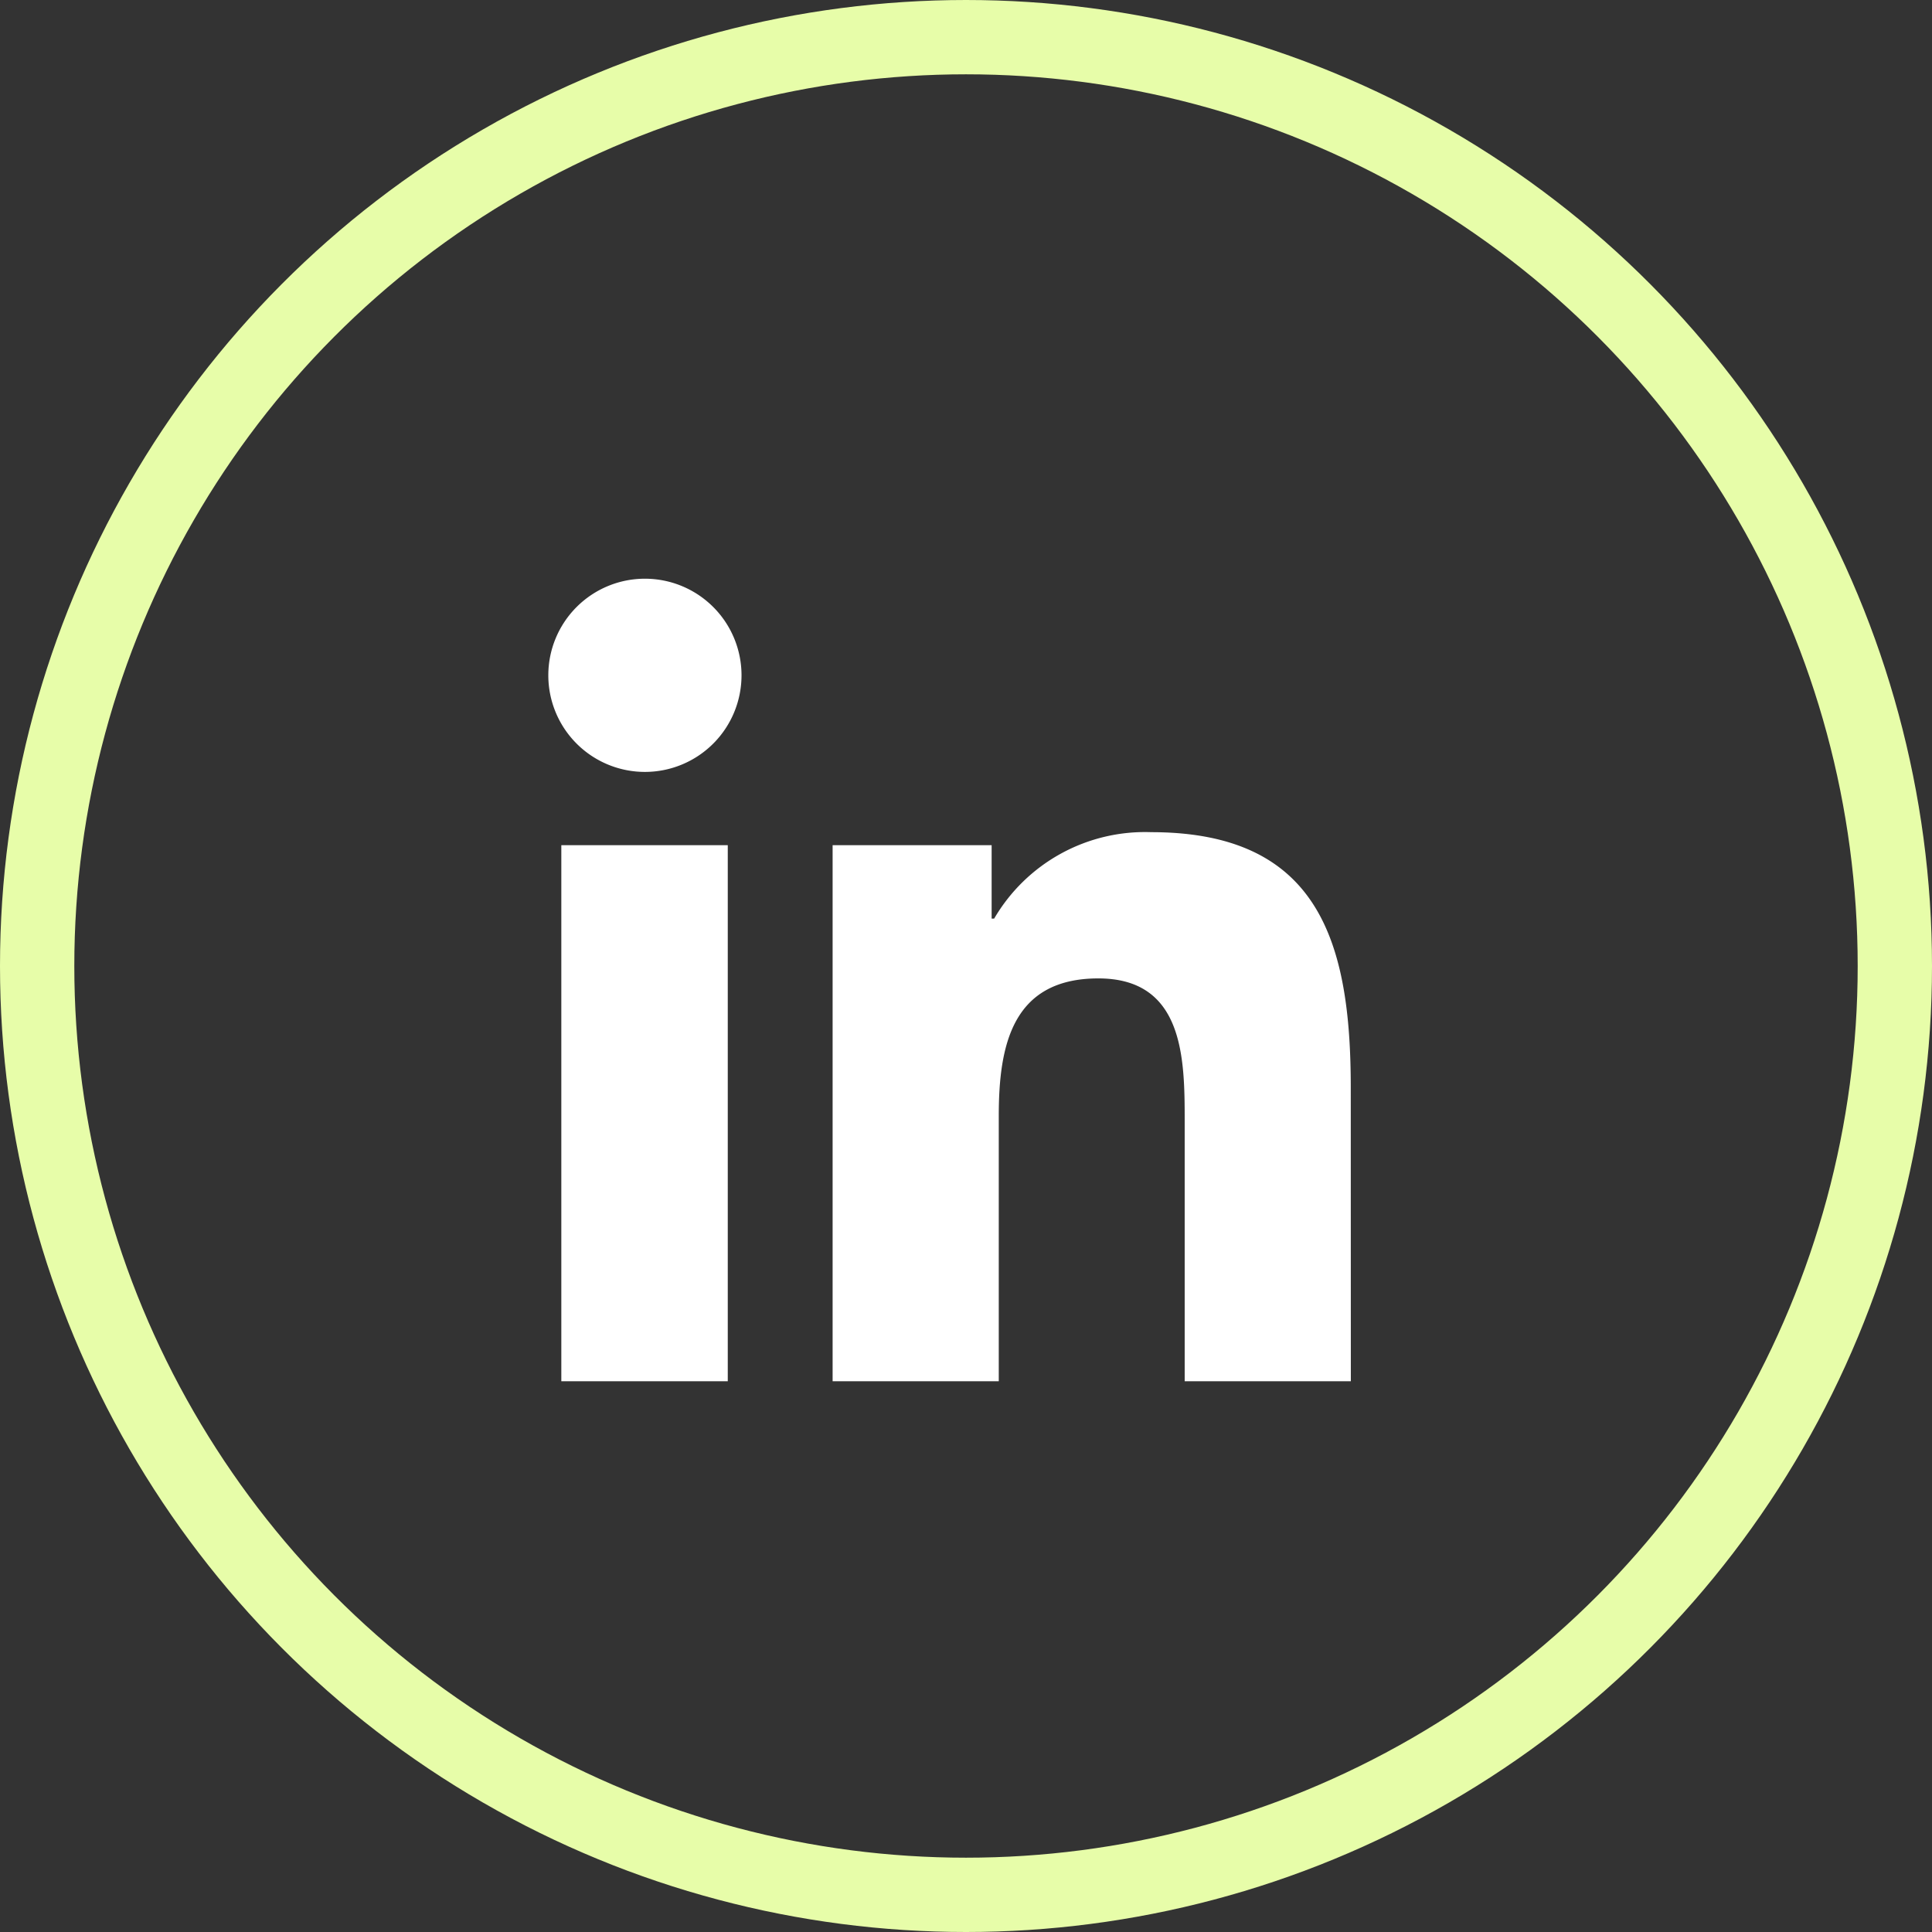
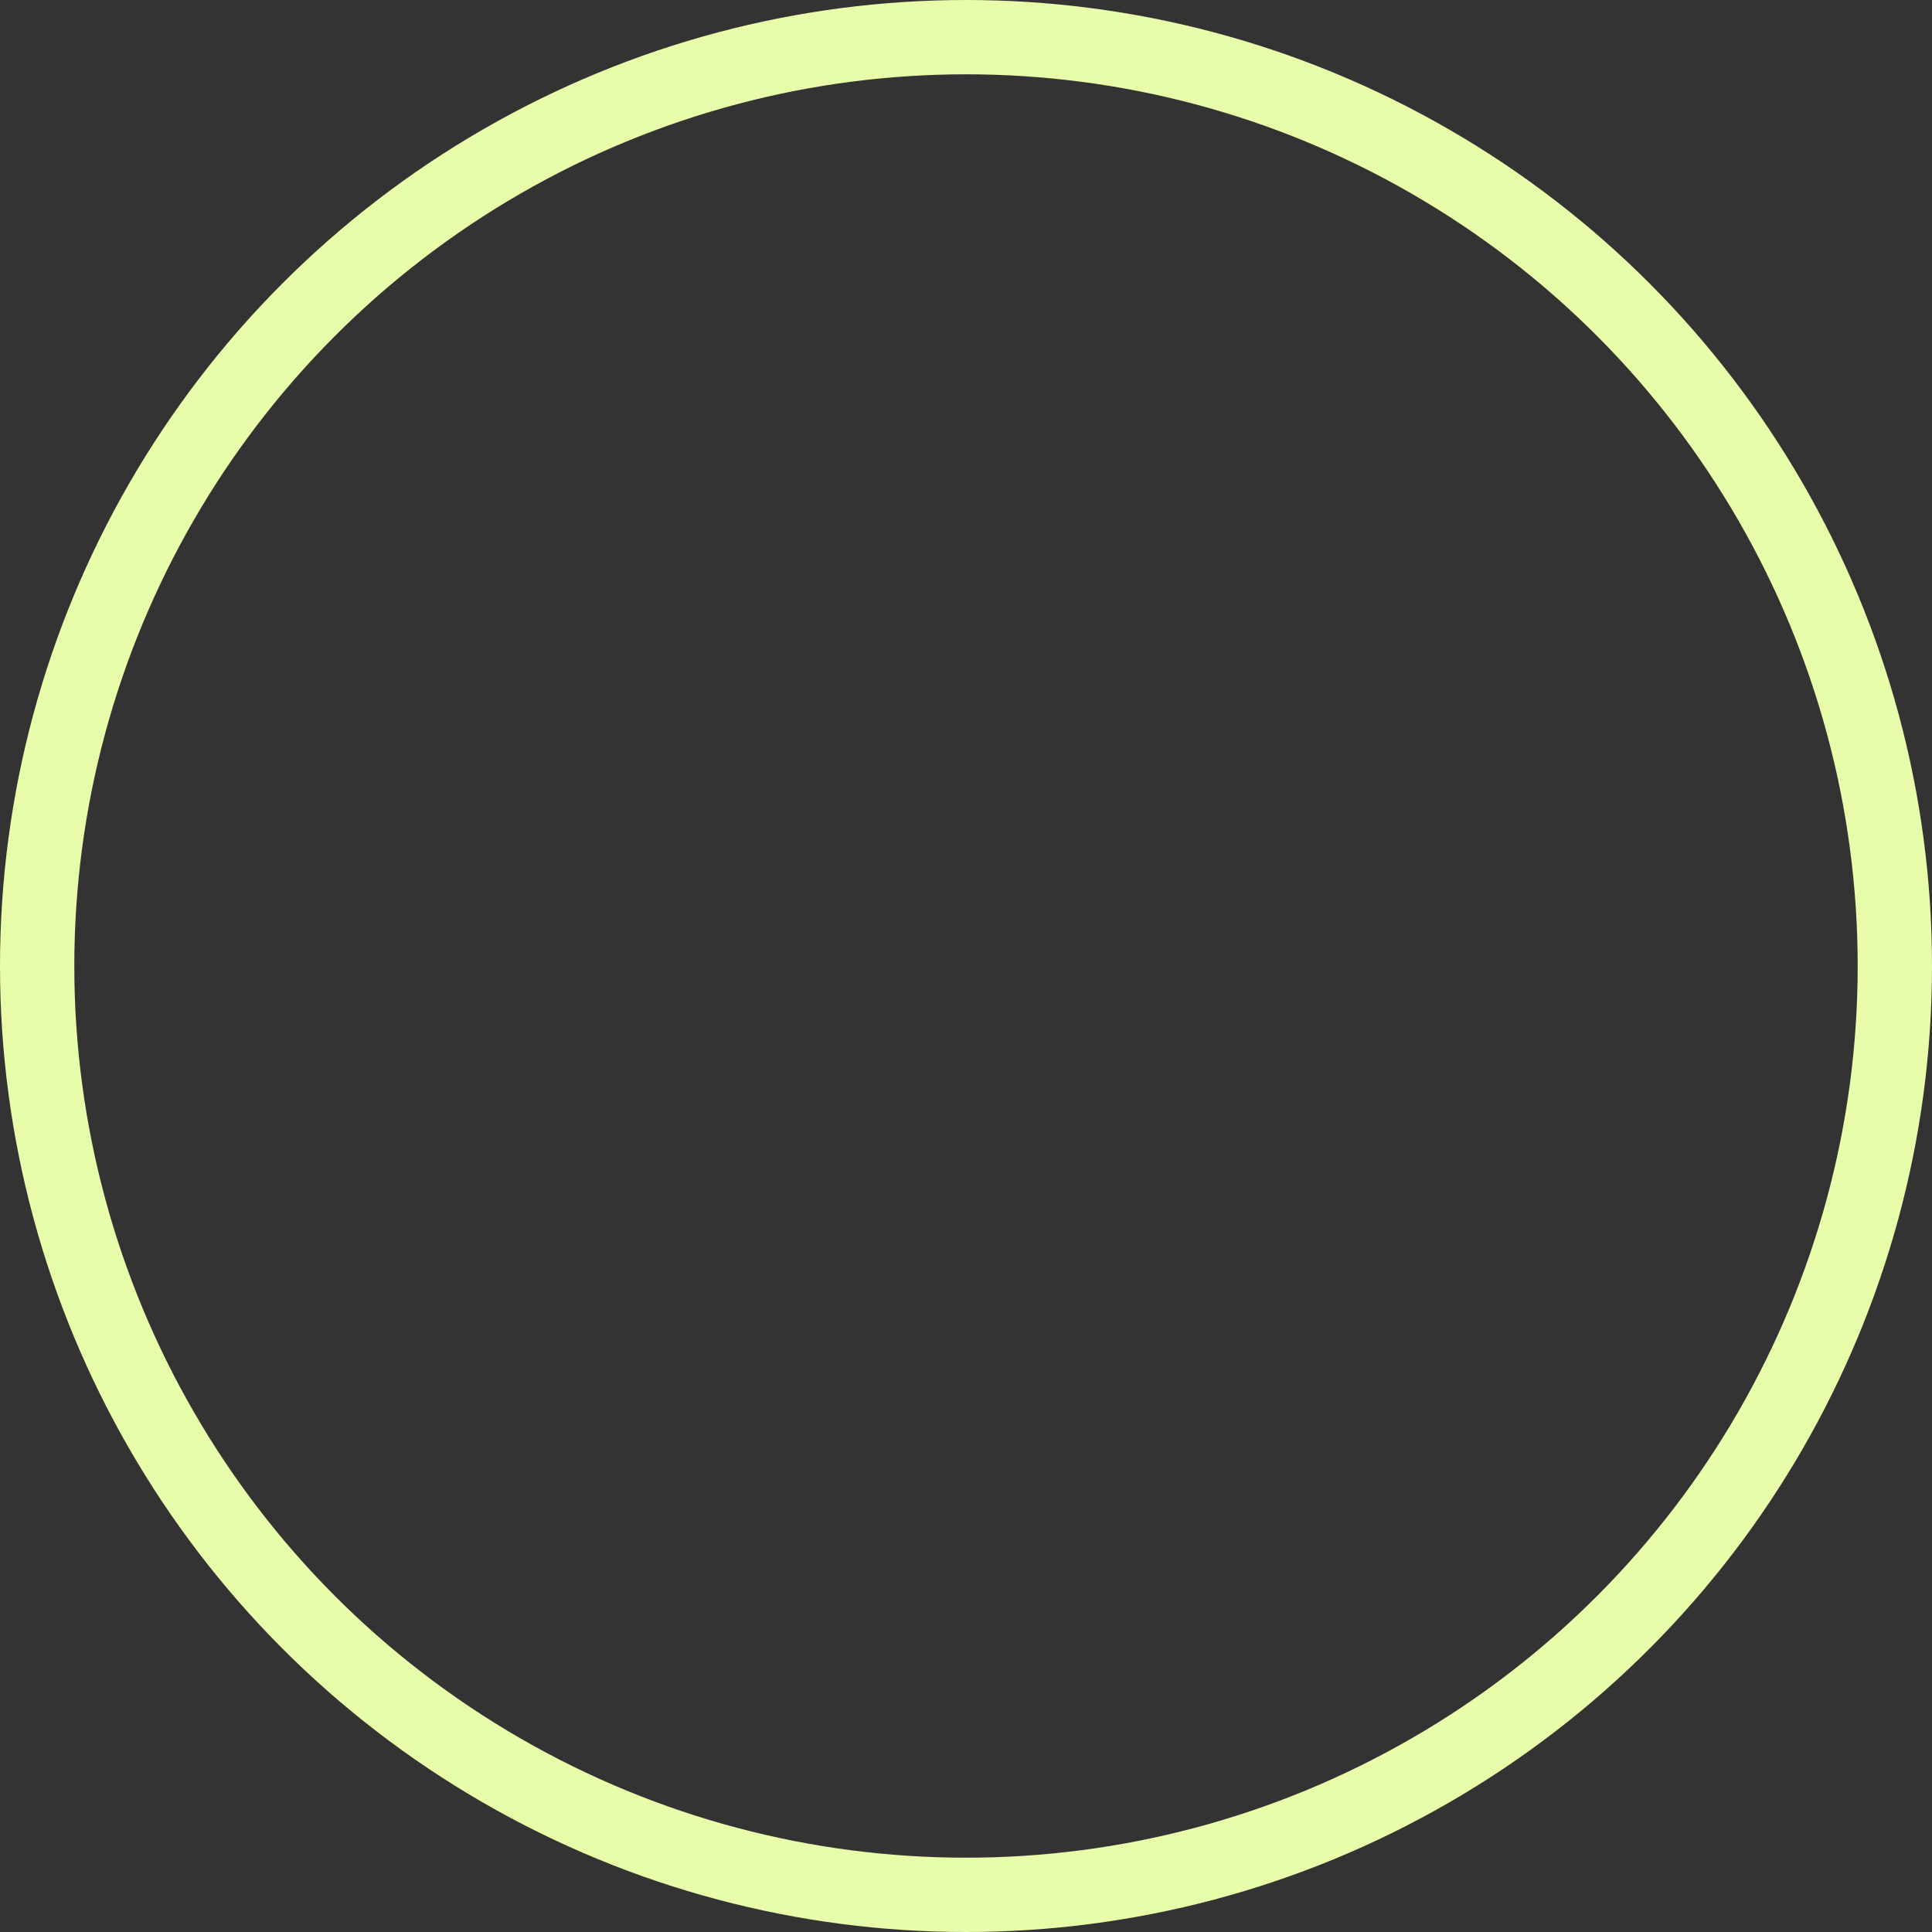
<svg xmlns="http://www.w3.org/2000/svg" width="26" height="26" viewBox="0 0 26 26">
  <rect x="0" y="0" width="26" height="26" fill="#333333" stroke="none" />
  <g id="Group_715" data-name="Group 715" transform="translate(-953.5 -4564.5)">
    <circle id="Oval" cx="12.5" cy="12.5" r="12.5" transform="translate(954 4565)" fill="none" stroke="#e7fda9" stroke-width="1" />
-     <path id="Linkedin_-_Outline" data-name="Linkedin - Outline" d="M10.8,10.8H8.564V7.293c0-.838-.012-1.914-1.162-1.914-1.166,0-1.34.913-1.34,1.852V10.8H3.826V3.586h2.14v.988H6A2.351,2.351,0,0,1,8.114,3.411c2.265,0,2.685,1.493,2.685,3.436Zm-8.385,0H.175V3.586h2.24ZM3.826,3.586h0ZM1.3,2.6A1.3,1.3,0,1,1,2.6,1.3,1.3,1.3,0,0,1,1.3,2.6Z" transform="translate(960.879 4572.288)" fill="#fff" />
  </g>
</svg>